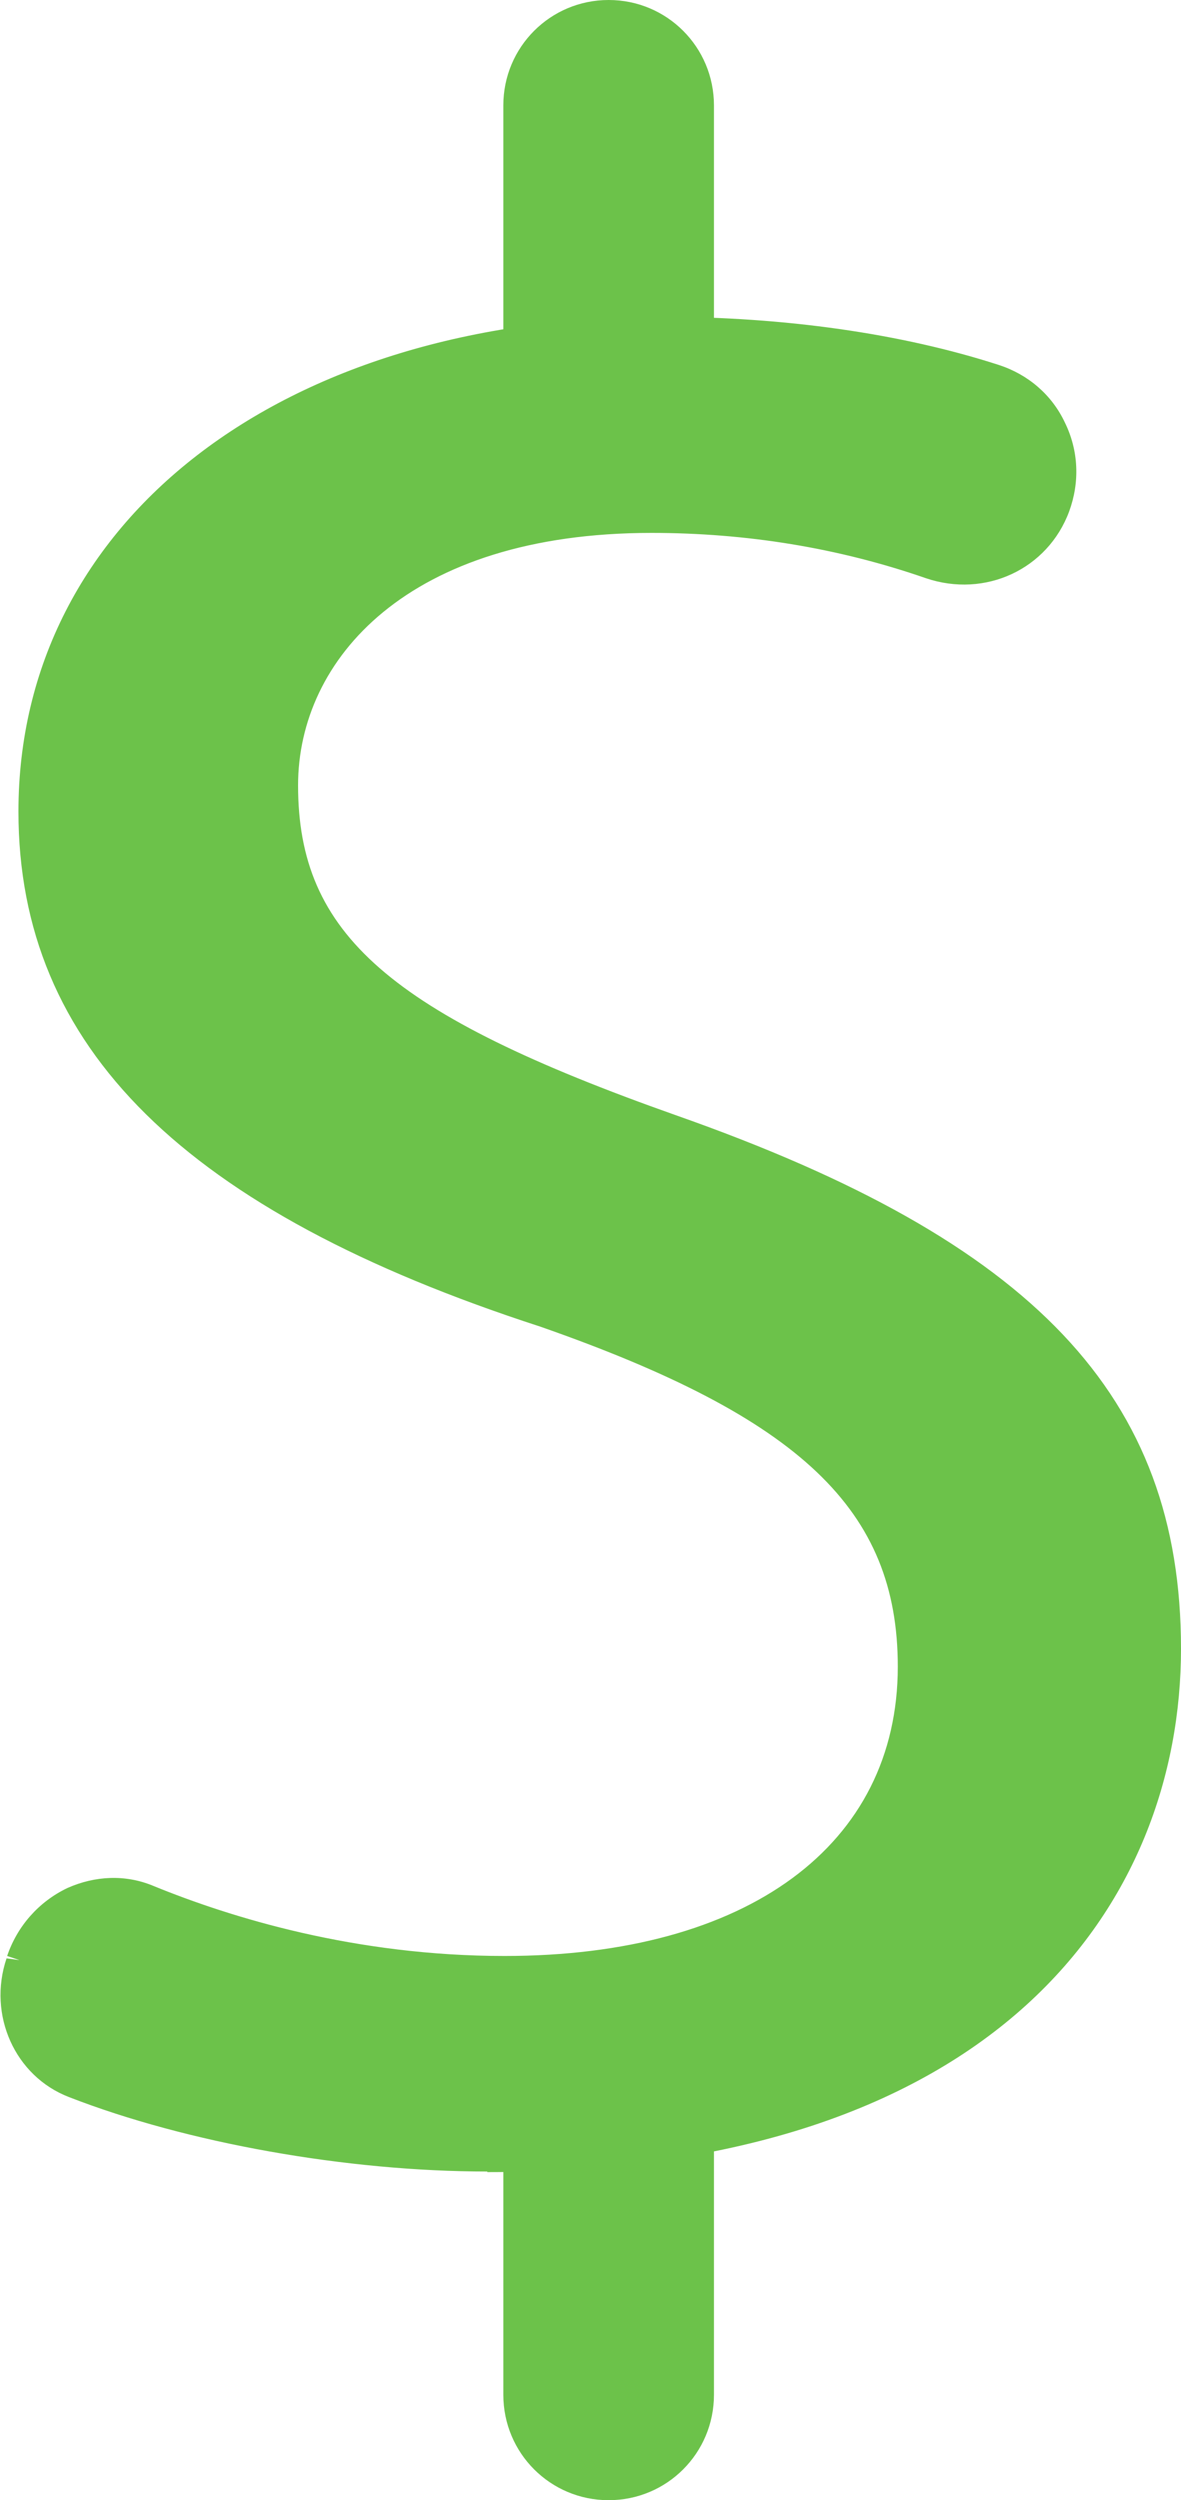
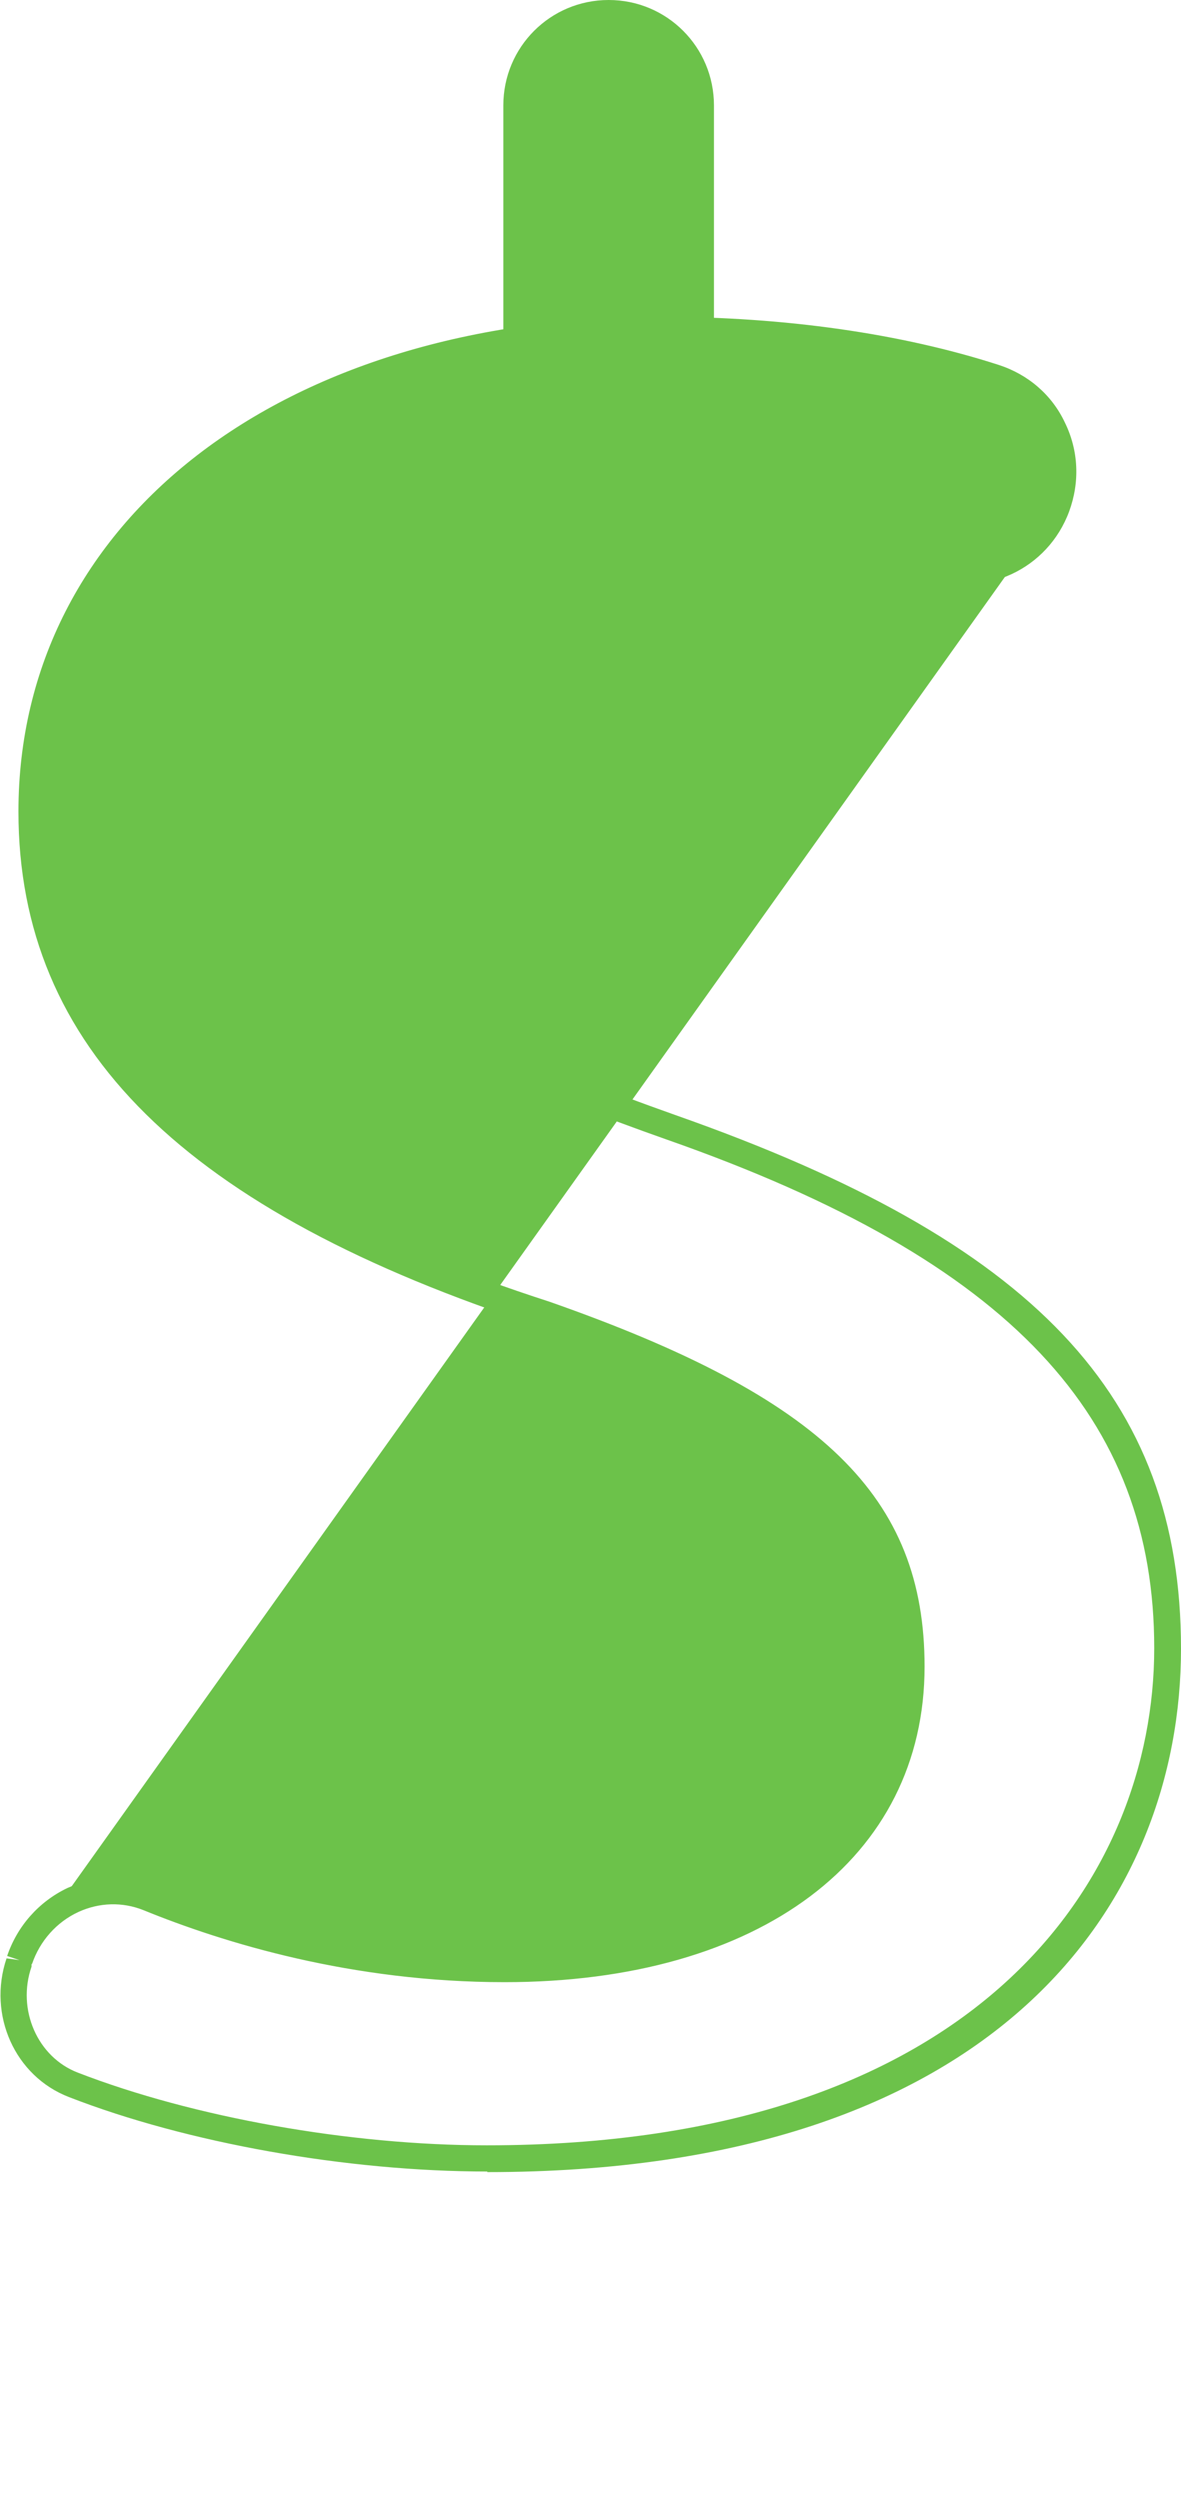
<svg xmlns="http://www.w3.org/2000/svg" id="Layer_2" data-name="Layer 2" viewBox="0 0 19.85 41.99">
  <g id="Layer_1-2" data-name="Layer 1">
    <g>
-       <path fill="#6cc24a" d="M.32,32.92c.3-.9,1.29-1.4,2.17-1.04,1.71.7,3.81,1.19,5.99,1.19,4.31,0,6.84-2.08,6.84-5.08,0-2.78-1.74-4.37-6.16-5.92C3.82,20.34.53,17.82.53,13.63.53,8.99,4.74,5.54,11.1,5.54c2.32,0,4.2.34,5.62.8.9.29,1.38,1.28,1.04,2.17h0c-.32.86-1.26,1.29-2.13.99-1.17-.41-2.76-.78-4.68-.78-4.46,0-6.16,2.43-6.16,4.46,0,2.78,1.99,4.15,6.5,5.74,5.53,1.94,8.34,4.38,8.34,8.75,0,4.6-3.73,8.57-11.44,8.57-2.45,0-5.09-.51-6.95-1.24-.81-.31-1.19-1.23-.92-2.06v-.04Z" />
+       <path fill="#6cc24a" d="M.32,32.92c.3-.9,1.29-1.4,2.17-1.04,1.71.7,3.81,1.19,5.99,1.19,4.31,0,6.84-2.08,6.84-5.08,0-2.78-1.74-4.37-6.16-5.92C3.82,20.34.53,17.82.53,13.63.53,8.99,4.74,5.54,11.1,5.54c2.32,0,4.2.34,5.62.8.9.29,1.38,1.28,1.04,2.17h0v-.04Z" />
      <path fill="#6cc24a" d="M8.19,36.47c-2.36,0-5.05-.48-7.03-1.25-.91-.35-1.37-1.38-1.05-2.33l.22.03-.21-.07c.17-.5.53-.91,1.01-1.14.47-.21.98-.23,1.44-.04,1.32.54,3.41,1.18,5.91,1.18,4.08,0,6.61-1.86,6.61-4.86,0-2.63-1.63-4.18-6.01-5.71C3.1,20.34.31,17.59.31,13.63.31,8.74,4.74,5.32,11.1,5.32c2.08,0,4.05.28,5.69.81.49.16.89.5,1.11.97.23.47.25,1,.07,1.49-.36.97-1.41,1.46-2.41,1.12-1.47-.51-3.02-.76-4.61-.76-4.1,0-5.94,2.13-5.94,4.24,0,2.5,1.54,3.84,6.35,5.54,6.03,2.12,8.49,4.72,8.49,8.96s-3.05,8.79-11.66,8.79ZM.53,32.99v.04c-.25.72.1,1.52.78,1.78,1.94.75,4.57,1.22,6.87,1.22,8.28,0,11.22-4.5,11.22-8.35s-2.37-6.5-8.19-8.54c-4.31-1.52-6.64-2.92-6.64-5.95,0-2.33,1.97-4.68,6.38-4.68,1.64,0,3.24.27,4.75.79.76.26,1.57-.11,1.85-.85.14-.38.12-.78-.05-1.14-.17-.36-.48-.62-.85-.74-1.59-.52-3.51-.79-5.55-.79C5,5.76.75,9,.75,13.63c0,3.75,2.69,6.36,8.48,8.23,4.6,1.61,6.31,3.28,6.31,6.13,0,3.22-2.77,5.3-7.06,5.3-2.57,0-4.72-.66-6.07-1.21-.35-.14-.74-.13-1.09.03-.37.17-.65.49-.78.87Z" />
    </g>
    <path fill="#6cc24a" d="M10.23,8.53c-.98,0-1.77-.79-1.77-1.77V1.77c0-.98.79-1.77,1.77-1.77s1.77.79,1.77,1.77v4.99c0,.98-.79,1.77-1.77,1.77Z" />
-     <path fill="#6cc24a" d="M10.23,41.99c-.98,0-1.77-.79-1.77-1.77v-4.99c0-.98.79-1.77,1.77-1.77s1.77.79,1.77,1.77v4.99c0,.98-.79,1.77-1.77,1.77Z" />
  </g>
</svg>